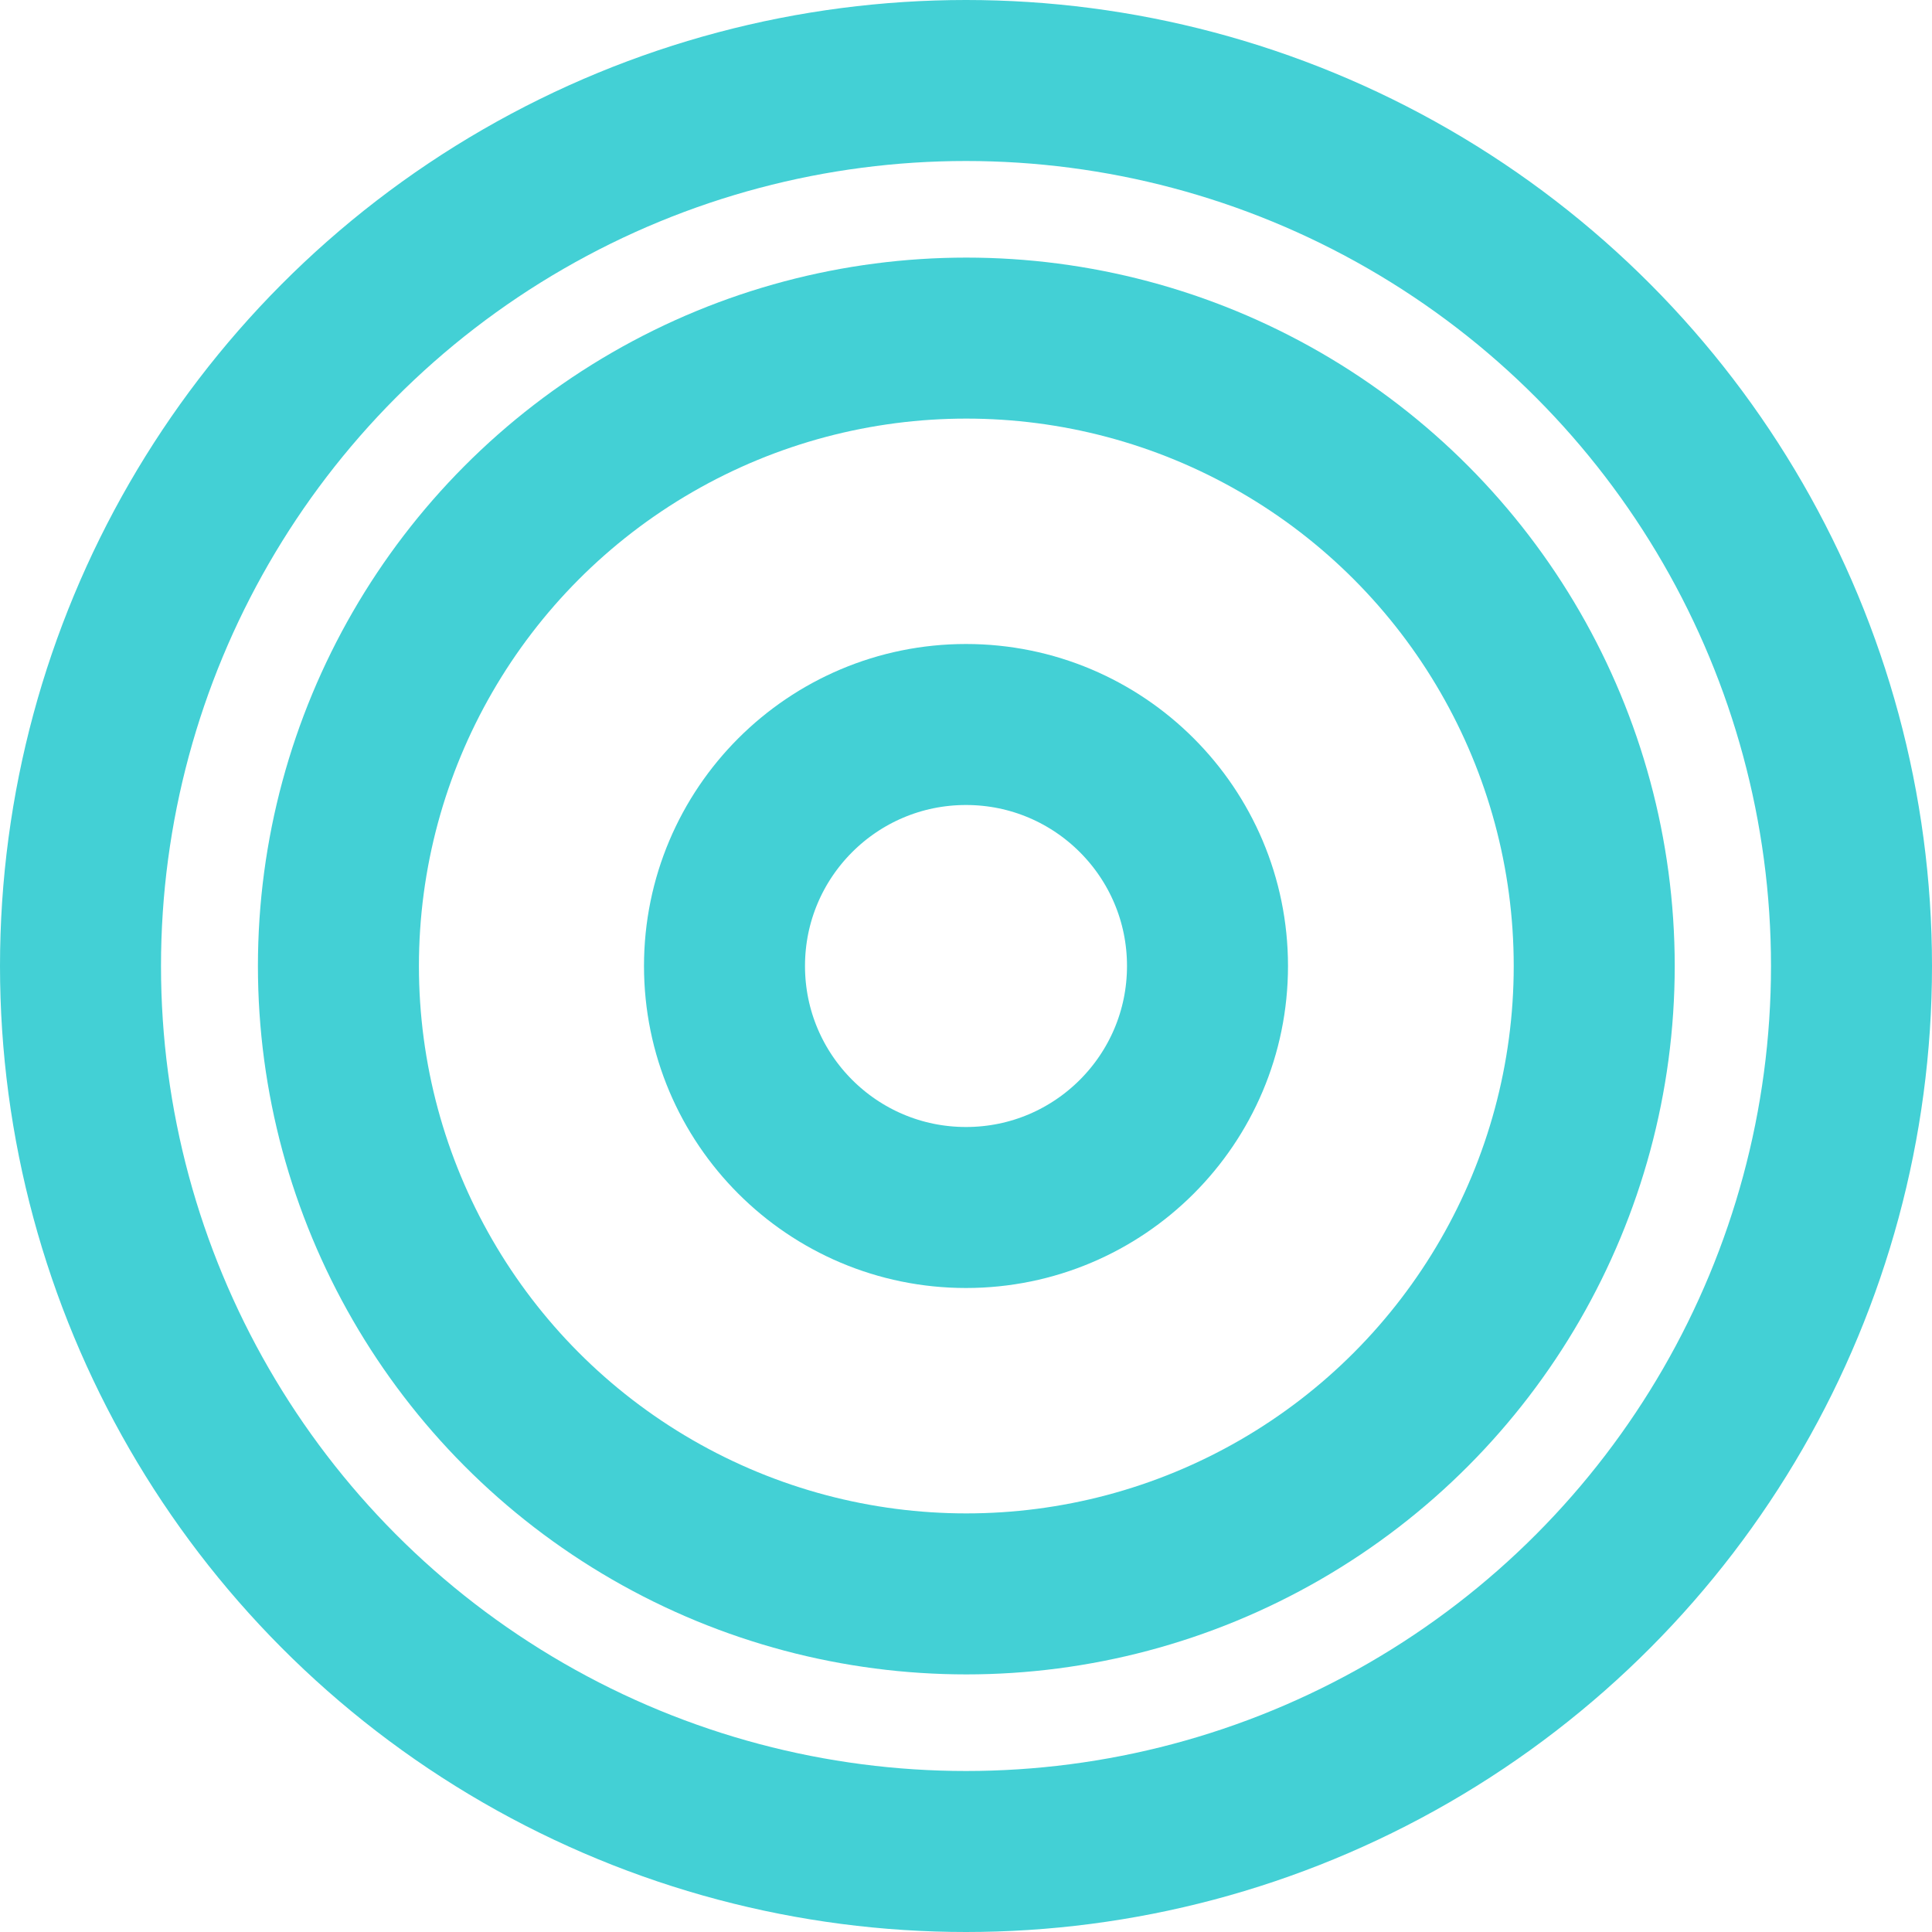
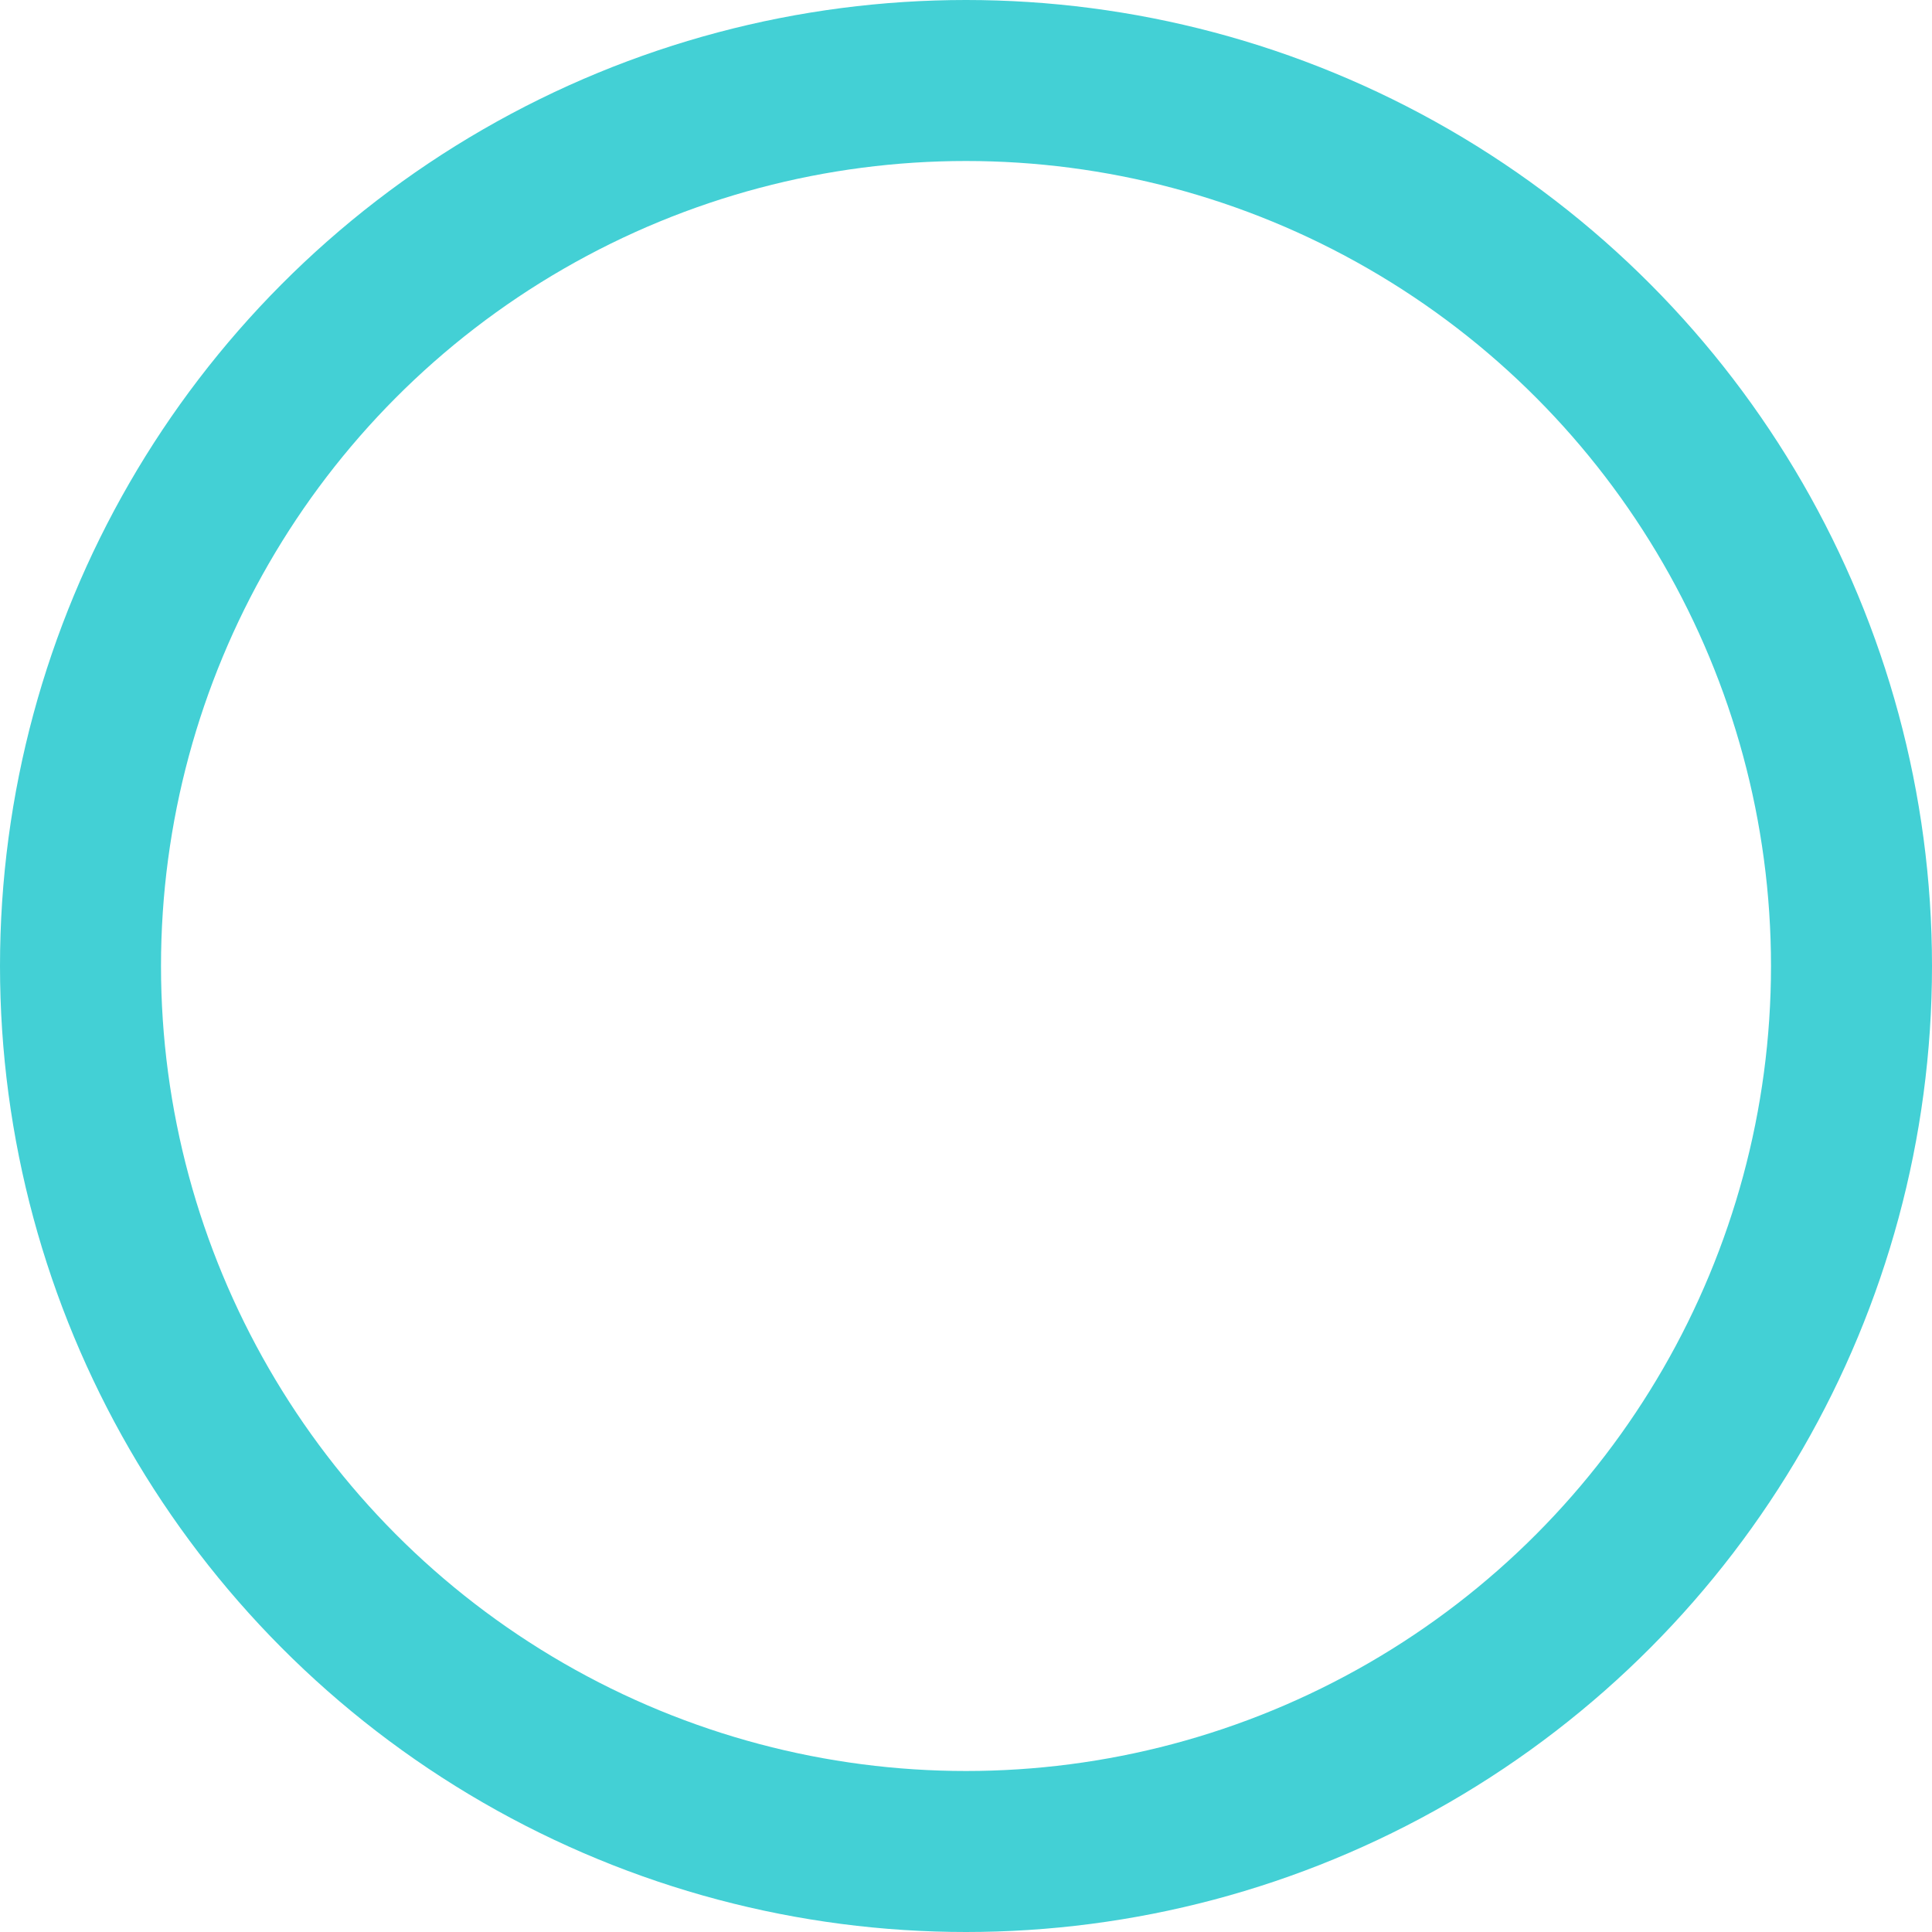
<svg xmlns="http://www.w3.org/2000/svg" width="12" height="12" viewBox="0 0 12 12" fill="none">
  <circle cx="6" cy="6" r="5.5" stroke="#43D0D5" />
-   <circle cx="6.002" cy="6" r="3.9" stroke="#43D0D5" />
-   <circle cx="6" cy="6" r="1.5" stroke="#43D0D5" />
</svg>